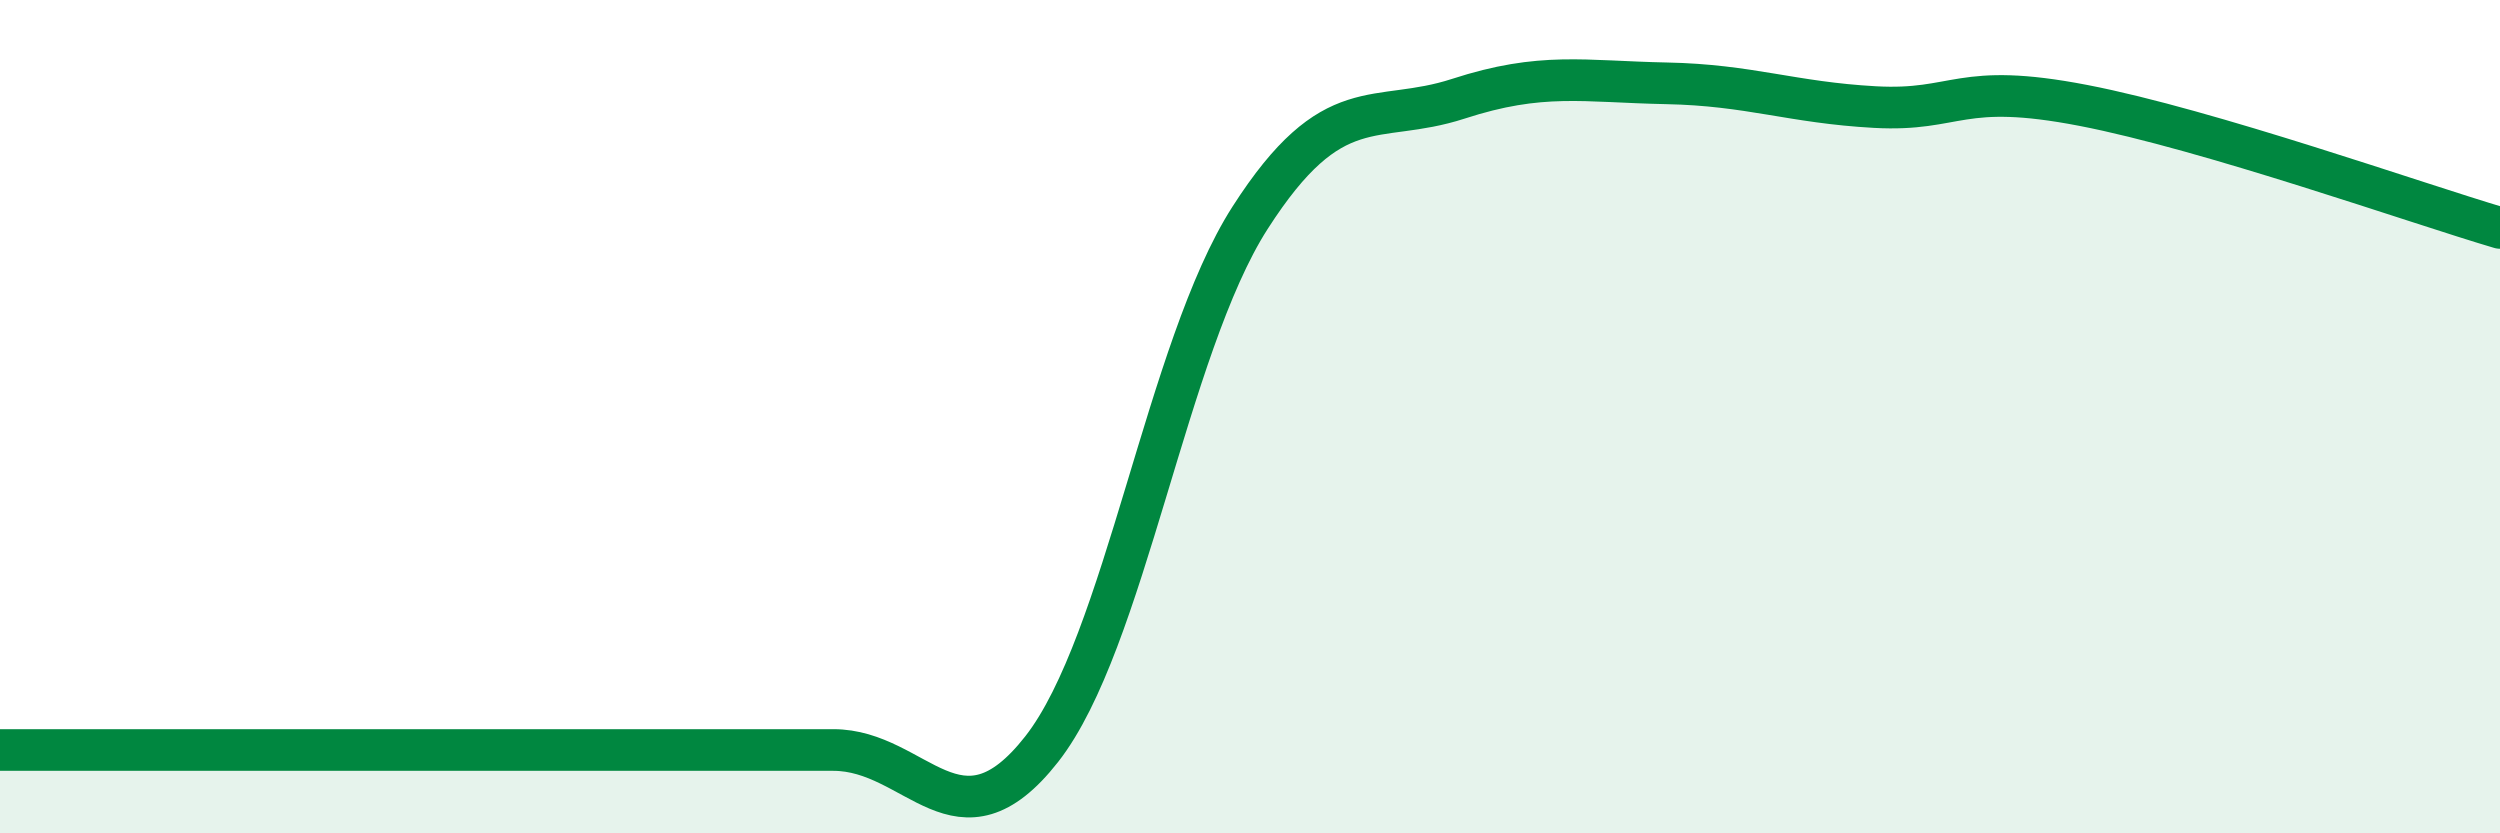
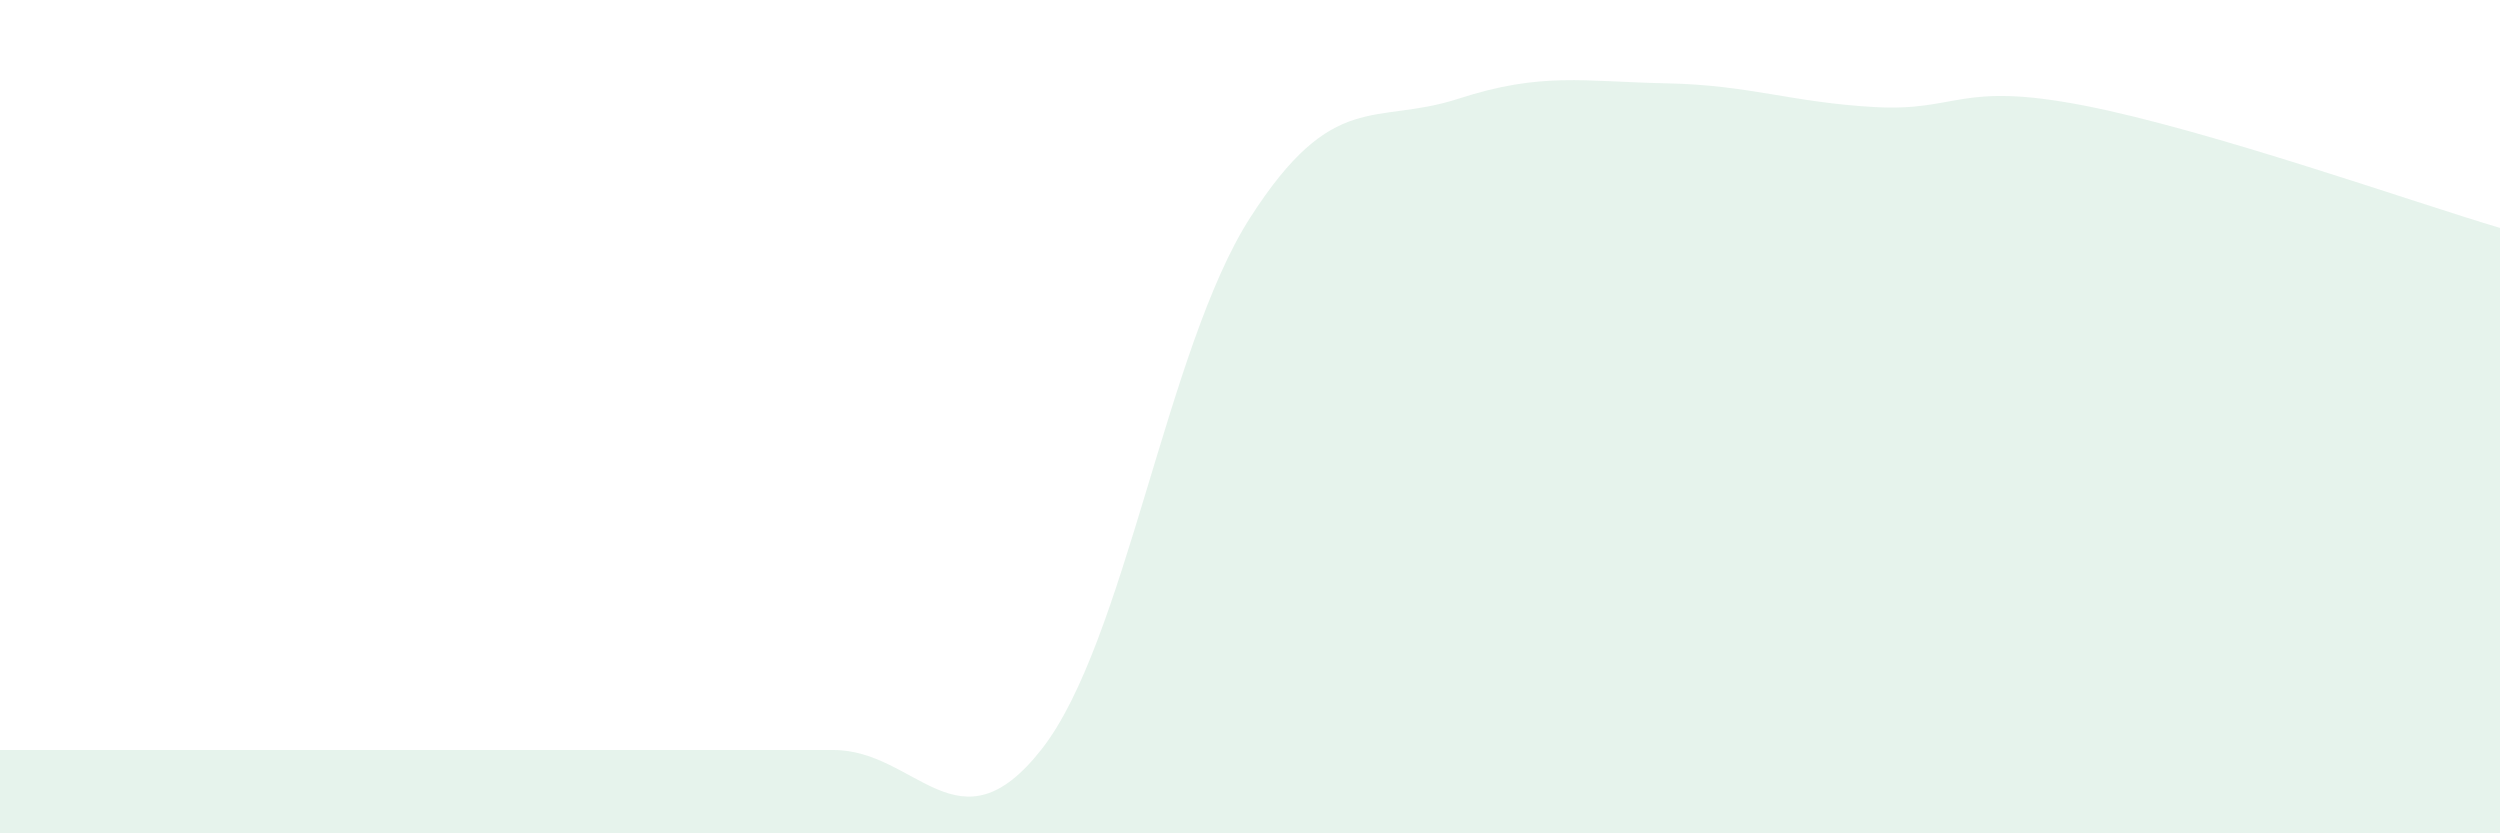
<svg xmlns="http://www.w3.org/2000/svg" width="60" height="20" viewBox="0 0 60 20">
  <path d="M 0,18 C 1,18 3,18 5,18 C 7,18 8,18 10,18 C 12,18 13,18 15,18 C 17,18 18,18 20,18 C 22,18 23,20.53 25,17.98 C 27,15.43 28,8.35 30,5.23 C 32,2.11 33,3.02 35,2.37 C 37,1.72 38,1.96 40,2 C 42,2.04 43,2.46 45,2.57 C 47,2.68 47,1.95 50,2.53 C 53,3.11 58,4.88 60,5.47L60 20L0 20Z" fill="#008740" opacity="0.1" stroke-linecap="round" stroke-linejoin="round" />
-   <path d="M 0,18 C 1,18 3,18 5,18 C 7,18 8,18 10,18 C 12,18 13,18 15,18 C 17,18 18,18 20,18 C 22,18 23,20.53 25,17.98 C 27,15.43 28,8.35 30,5.23 C 32,2.11 33,3.02 35,2.37 C 37,1.72 38,1.96 40,2 C 42,2.04 43,2.46 45,2.57 C 47,2.68 47,1.95 50,2.53 C 53,3.11 58,4.88 60,5.47" stroke="#008740" stroke-width="1" fill="none" stroke-linecap="round" stroke-linejoin="round" />
</svg>